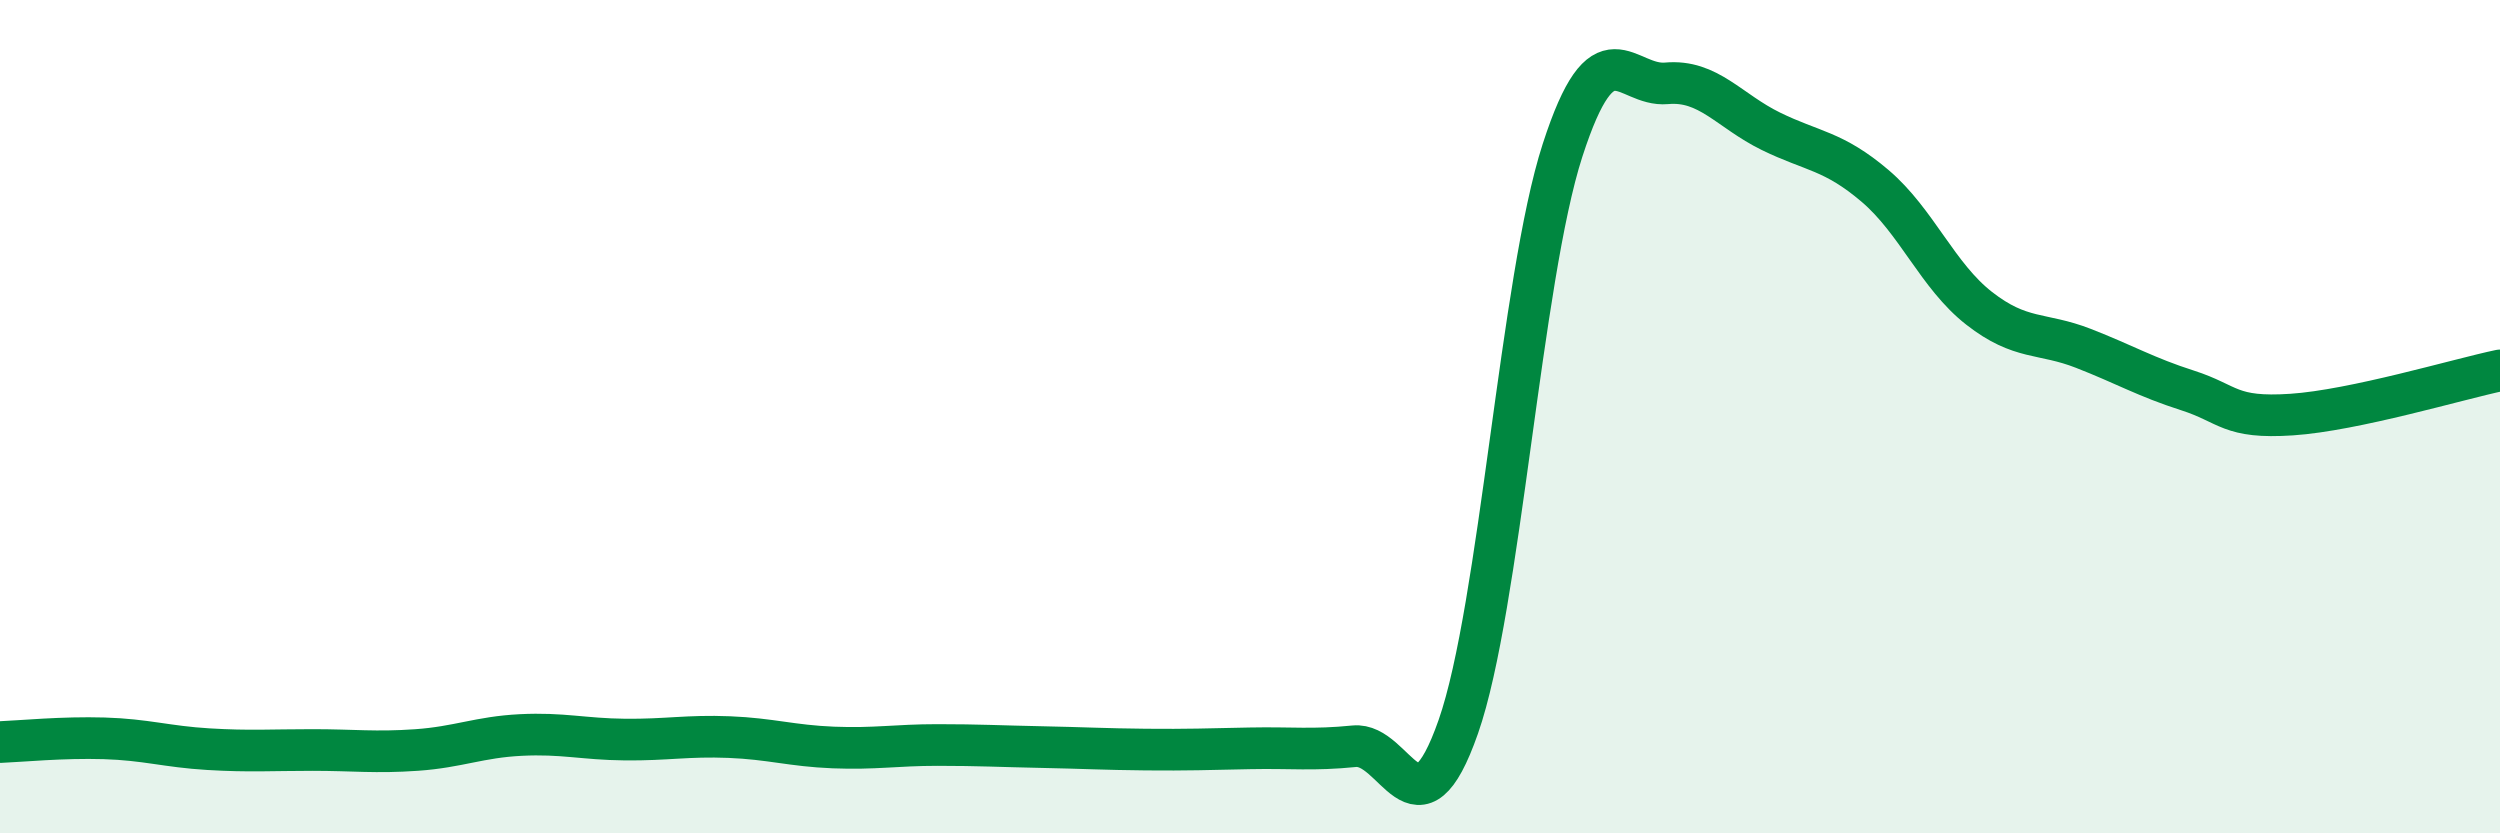
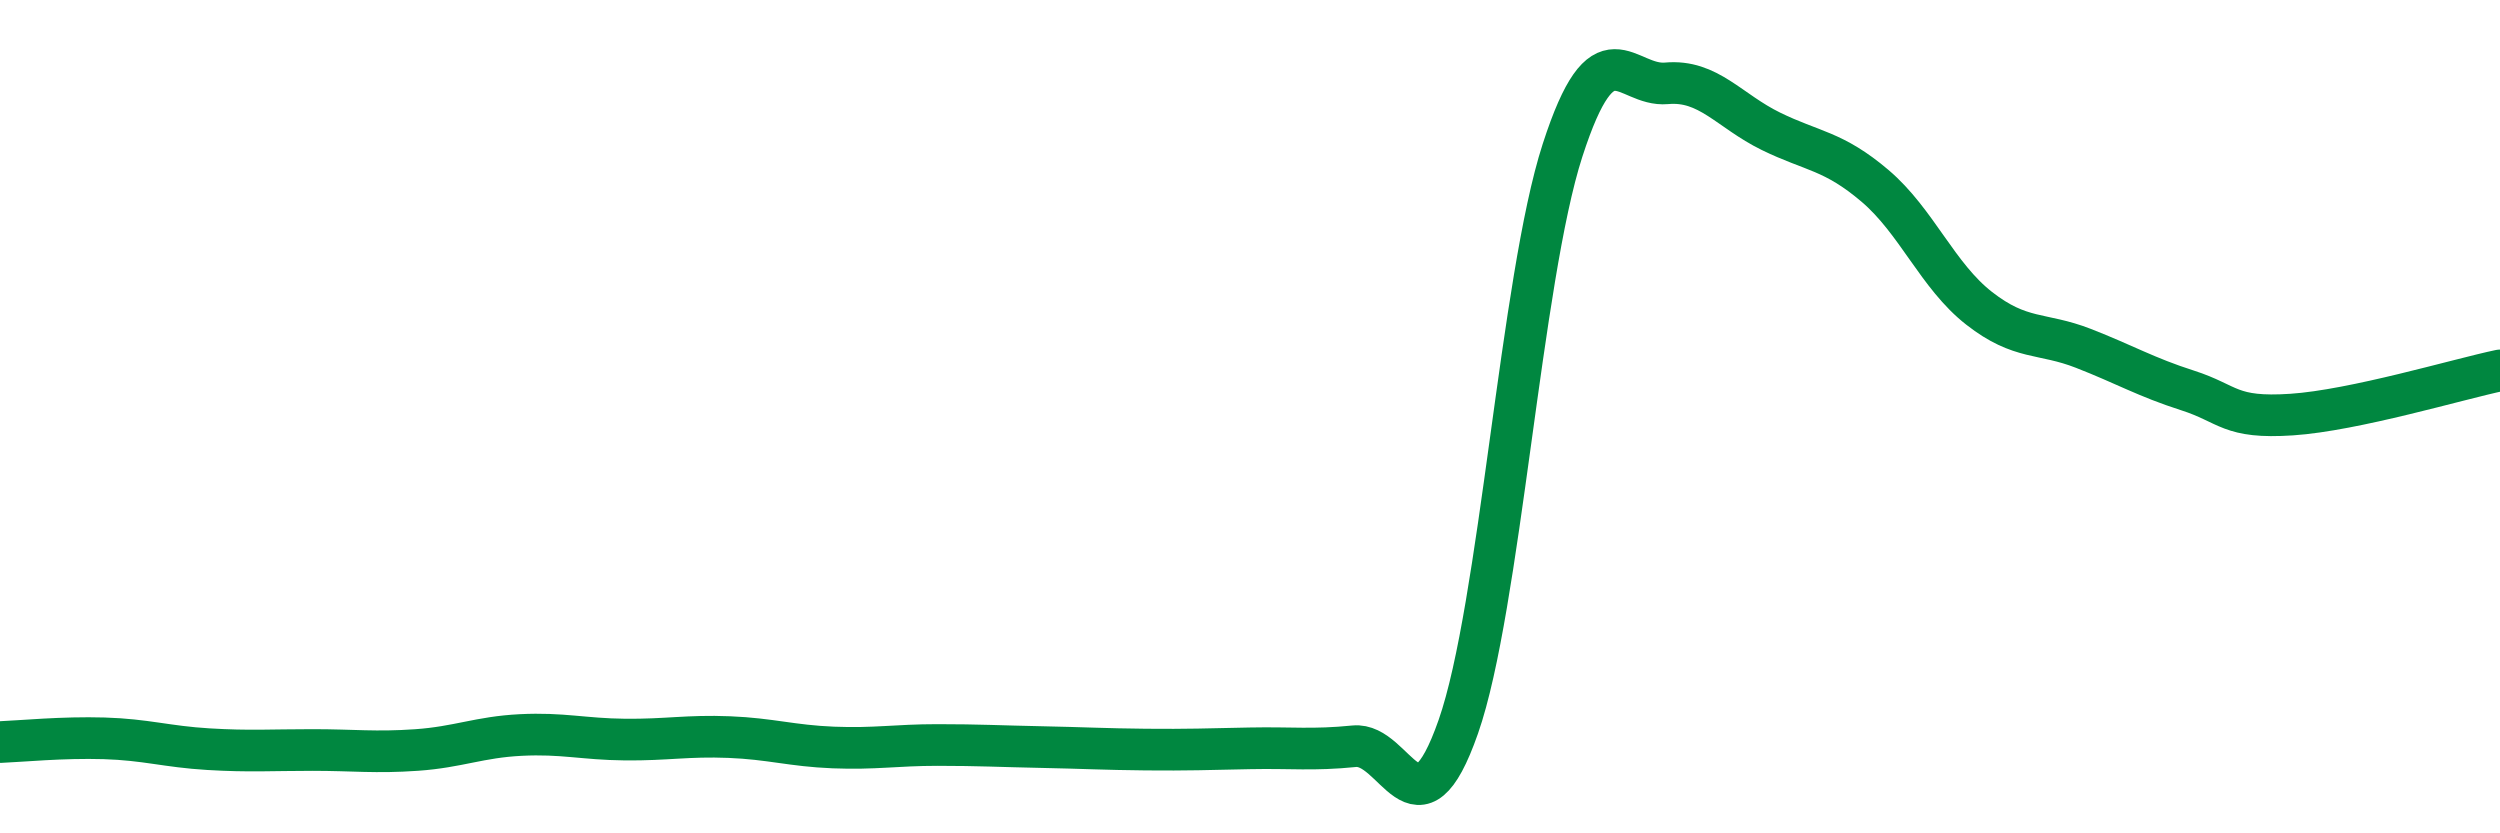
<svg xmlns="http://www.w3.org/2000/svg" width="60" height="20" viewBox="0 0 60 20">
-   <path d="M 0,17.81 C 0.5,17.79 1.5,17.69 2.5,17.72 C 3.5,17.75 4,17.92 5,17.98 C 6,18.04 6.5,18 7.5,18 C 8.5,18 9,18.07 10,18 C 11,17.93 11.5,17.69 12.5,17.64 C 13.5,17.59 14,17.74 15,17.75 C 16,17.76 16.5,17.65 17.5,17.69 C 18.5,17.73 19,17.9 20,17.94 C 21,17.98 21.5,17.88 22.5,17.88 C 23.5,17.88 24,17.91 25,17.93 C 26,17.95 26.5,17.98 27.5,17.99 C 28.5,18 29,17.98 30,17.96 C 31,17.94 31.5,18.01 32.5,17.91 C 33.5,17.81 34,20.3 35,17.44 C 36,14.58 36.5,6.7 37.5,3.61 C 38.5,0.52 39,2.09 40,2 C 41,1.91 41.5,2.66 42.5,3.15 C 43.5,3.64 44,3.61 45,4.46 C 46,5.31 46.5,6.62 47.5,7.4 C 48.5,8.18 49,7.97 50,8.36 C 51,8.75 51.5,9.05 52.5,9.37 C 53.5,9.69 53.5,10.05 55,9.95 C 56.5,9.85 59,9.1 60,8.89L60 20L0 20Z" fill="#008740" opacity="0.1" stroke-linecap="round" stroke-linejoin="round" />
  <path d="M 0,17.81 C 0.5,17.79 1.5,17.69 2.5,17.72 C 3.5,17.75 4,17.92 5,17.98 C 6,18.04 6.5,18 7.5,18 C 8.5,18 9,18.07 10,18 C 11,17.93 11.5,17.69 12.5,17.64 C 13.5,17.59 14,17.74 15,17.75 C 16,17.76 16.5,17.65 17.5,17.69 C 18.5,17.73 19,17.9 20,17.94 C 21,17.98 21.5,17.88 22.5,17.88 C 23.5,17.88 24,17.91 25,17.93 C 26,17.95 26.5,17.98 27.5,17.99 C 28.5,18 29,17.98 30,17.96 C 31,17.94 31.5,18.01 32.5,17.91 C 33.5,17.81 34,20.3 35,17.44 C 36,14.58 36.5,6.7 37.5,3.61 C 38.5,0.52 39,2.09 40,2 C 41,1.91 41.5,2.66 42.5,3.15 C 43.5,3.64 44,3.61 45,4.46 C 46,5.31 46.5,6.62 47.5,7.4 C 48.5,8.18 49,7.97 50,8.36 C 51,8.75 51.5,9.05 52.5,9.37 C 53.5,9.69 53.5,10.05 55,9.95 C 56.5,9.85 59,9.1 60,8.89" stroke="#008740" stroke-width="1" fill="none" stroke-linecap="round" stroke-linejoin="round" />
</svg>